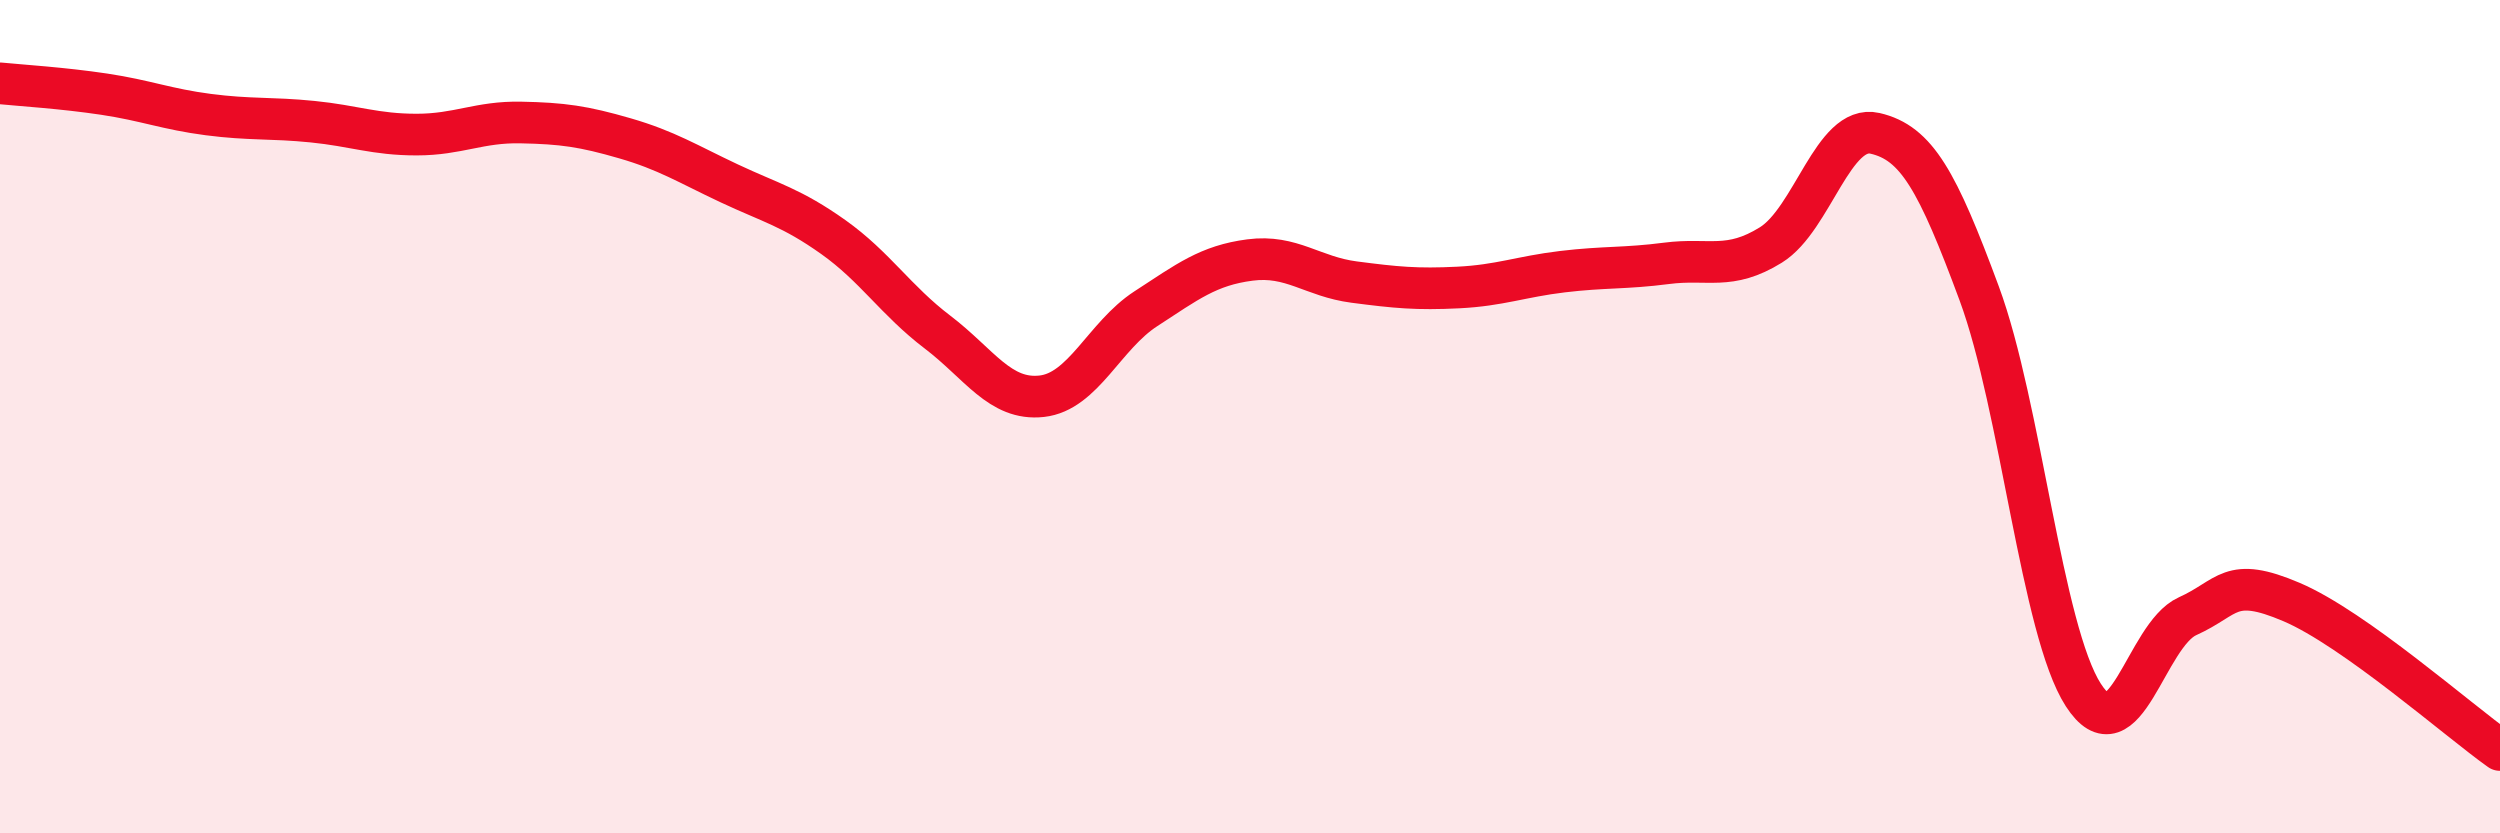
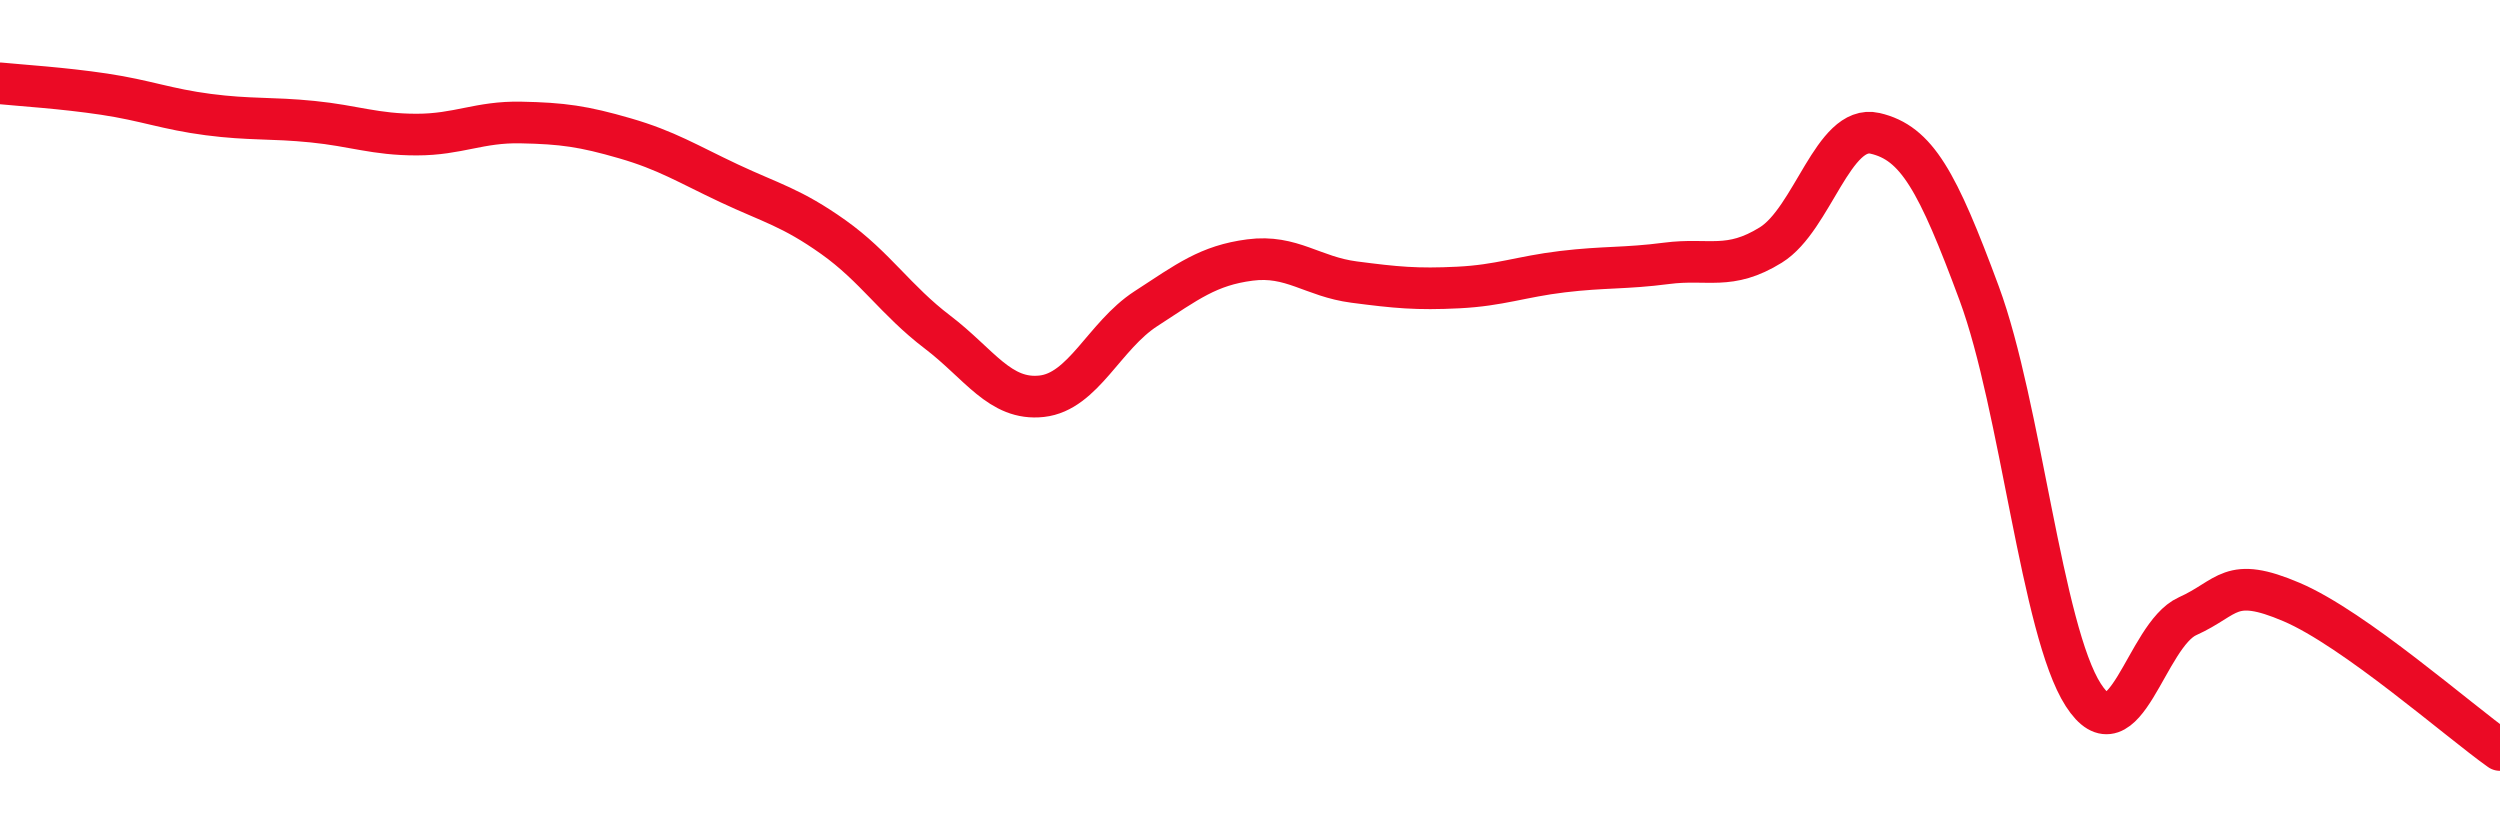
<svg xmlns="http://www.w3.org/2000/svg" width="60" height="20" viewBox="0 0 60 20">
-   <path d="M 0,2 C 0.5,2.05 1.5,2.11 2.5,2.26 C 3.5,2.41 4,2.62 5,2.75 C 6,2.88 6.5,2.82 7.5,2.92 C 8.5,3.02 9,3.23 10,3.23 C 11,3.23 11.5,2.92 12.5,2.94 C 13.5,2.96 14,3.03 15,3.32 C 16,3.61 16.5,3.93 17.5,4.4 C 18.5,4.87 19,4.98 20,5.69 C 21,6.4 21.5,7.21 22.5,7.97 C 23.5,8.73 24,9.62 25,9.51 C 26,9.4 26.5,8.06 27.5,7.41 C 28.5,6.76 29,6.37 30,6.24 C 31,6.11 31.5,6.64 32.5,6.77 C 33.5,6.9 34,6.95 35,6.9 C 36,6.85 36.5,6.64 37.5,6.52 C 38.5,6.4 39,6.45 40,6.32 C 41,6.19 41.5,6.5 42.5,5.88 C 43.5,5.26 44,2.97 45,3.2 C 46,3.43 46.5,4.34 47.5,7.04 C 48.5,9.74 49,15.13 50,16.68 C 51,18.23 51.5,15.24 52.5,14.79 C 53.5,14.34 53.5,13.81 55,14.45 C 56.5,15.09 59,17.29 60,18L60 20L0 20Z" fill="#EB0A25" opacity="0.1" stroke-linecap="round" stroke-linejoin="round" />
  <path d="M 0,2 C 0.5,2.05 1.5,2.11 2.5,2.26 C 3.5,2.41 4,2.62 5,2.75 C 6,2.88 6.5,2.82 7.5,2.92 C 8.5,3.02 9,3.23 10,3.23 C 11,3.23 11.5,2.92 12.5,2.94 C 13.5,2.96 14,3.03 15,3.32 C 16,3.61 16.5,3.93 17.5,4.4 C 18.5,4.87 19,4.98 20,5.69 C 21,6.4 21.5,7.21 22.5,7.97 C 23.5,8.73 24,9.62 25,9.51 C 26,9.4 26.5,8.06 27.5,7.41 C 28.5,6.76 29,6.37 30,6.24 C 31,6.11 31.5,6.64 32.5,6.77 C 33.5,6.9 34,6.95 35,6.9 C 36,6.85 36.5,6.64 37.5,6.52 C 38.5,6.4 39,6.45 40,6.32 C 41,6.19 41.5,6.5 42.5,5.88 C 43.5,5.26 44,2.97 45,3.2 C 46,3.43 46.5,4.34 47.5,7.04 C 48.5,9.74 49,15.13 50,16.68 C 51,18.23 51.5,15.24 52.5,14.79 C 53.5,14.34 53.5,13.81 55,14.45 C 56.5,15.09 59,17.29 60,18" stroke="#EB0A25" stroke-width="1" fill="none" stroke-linecap="round" stroke-linejoin="round" />
</svg>